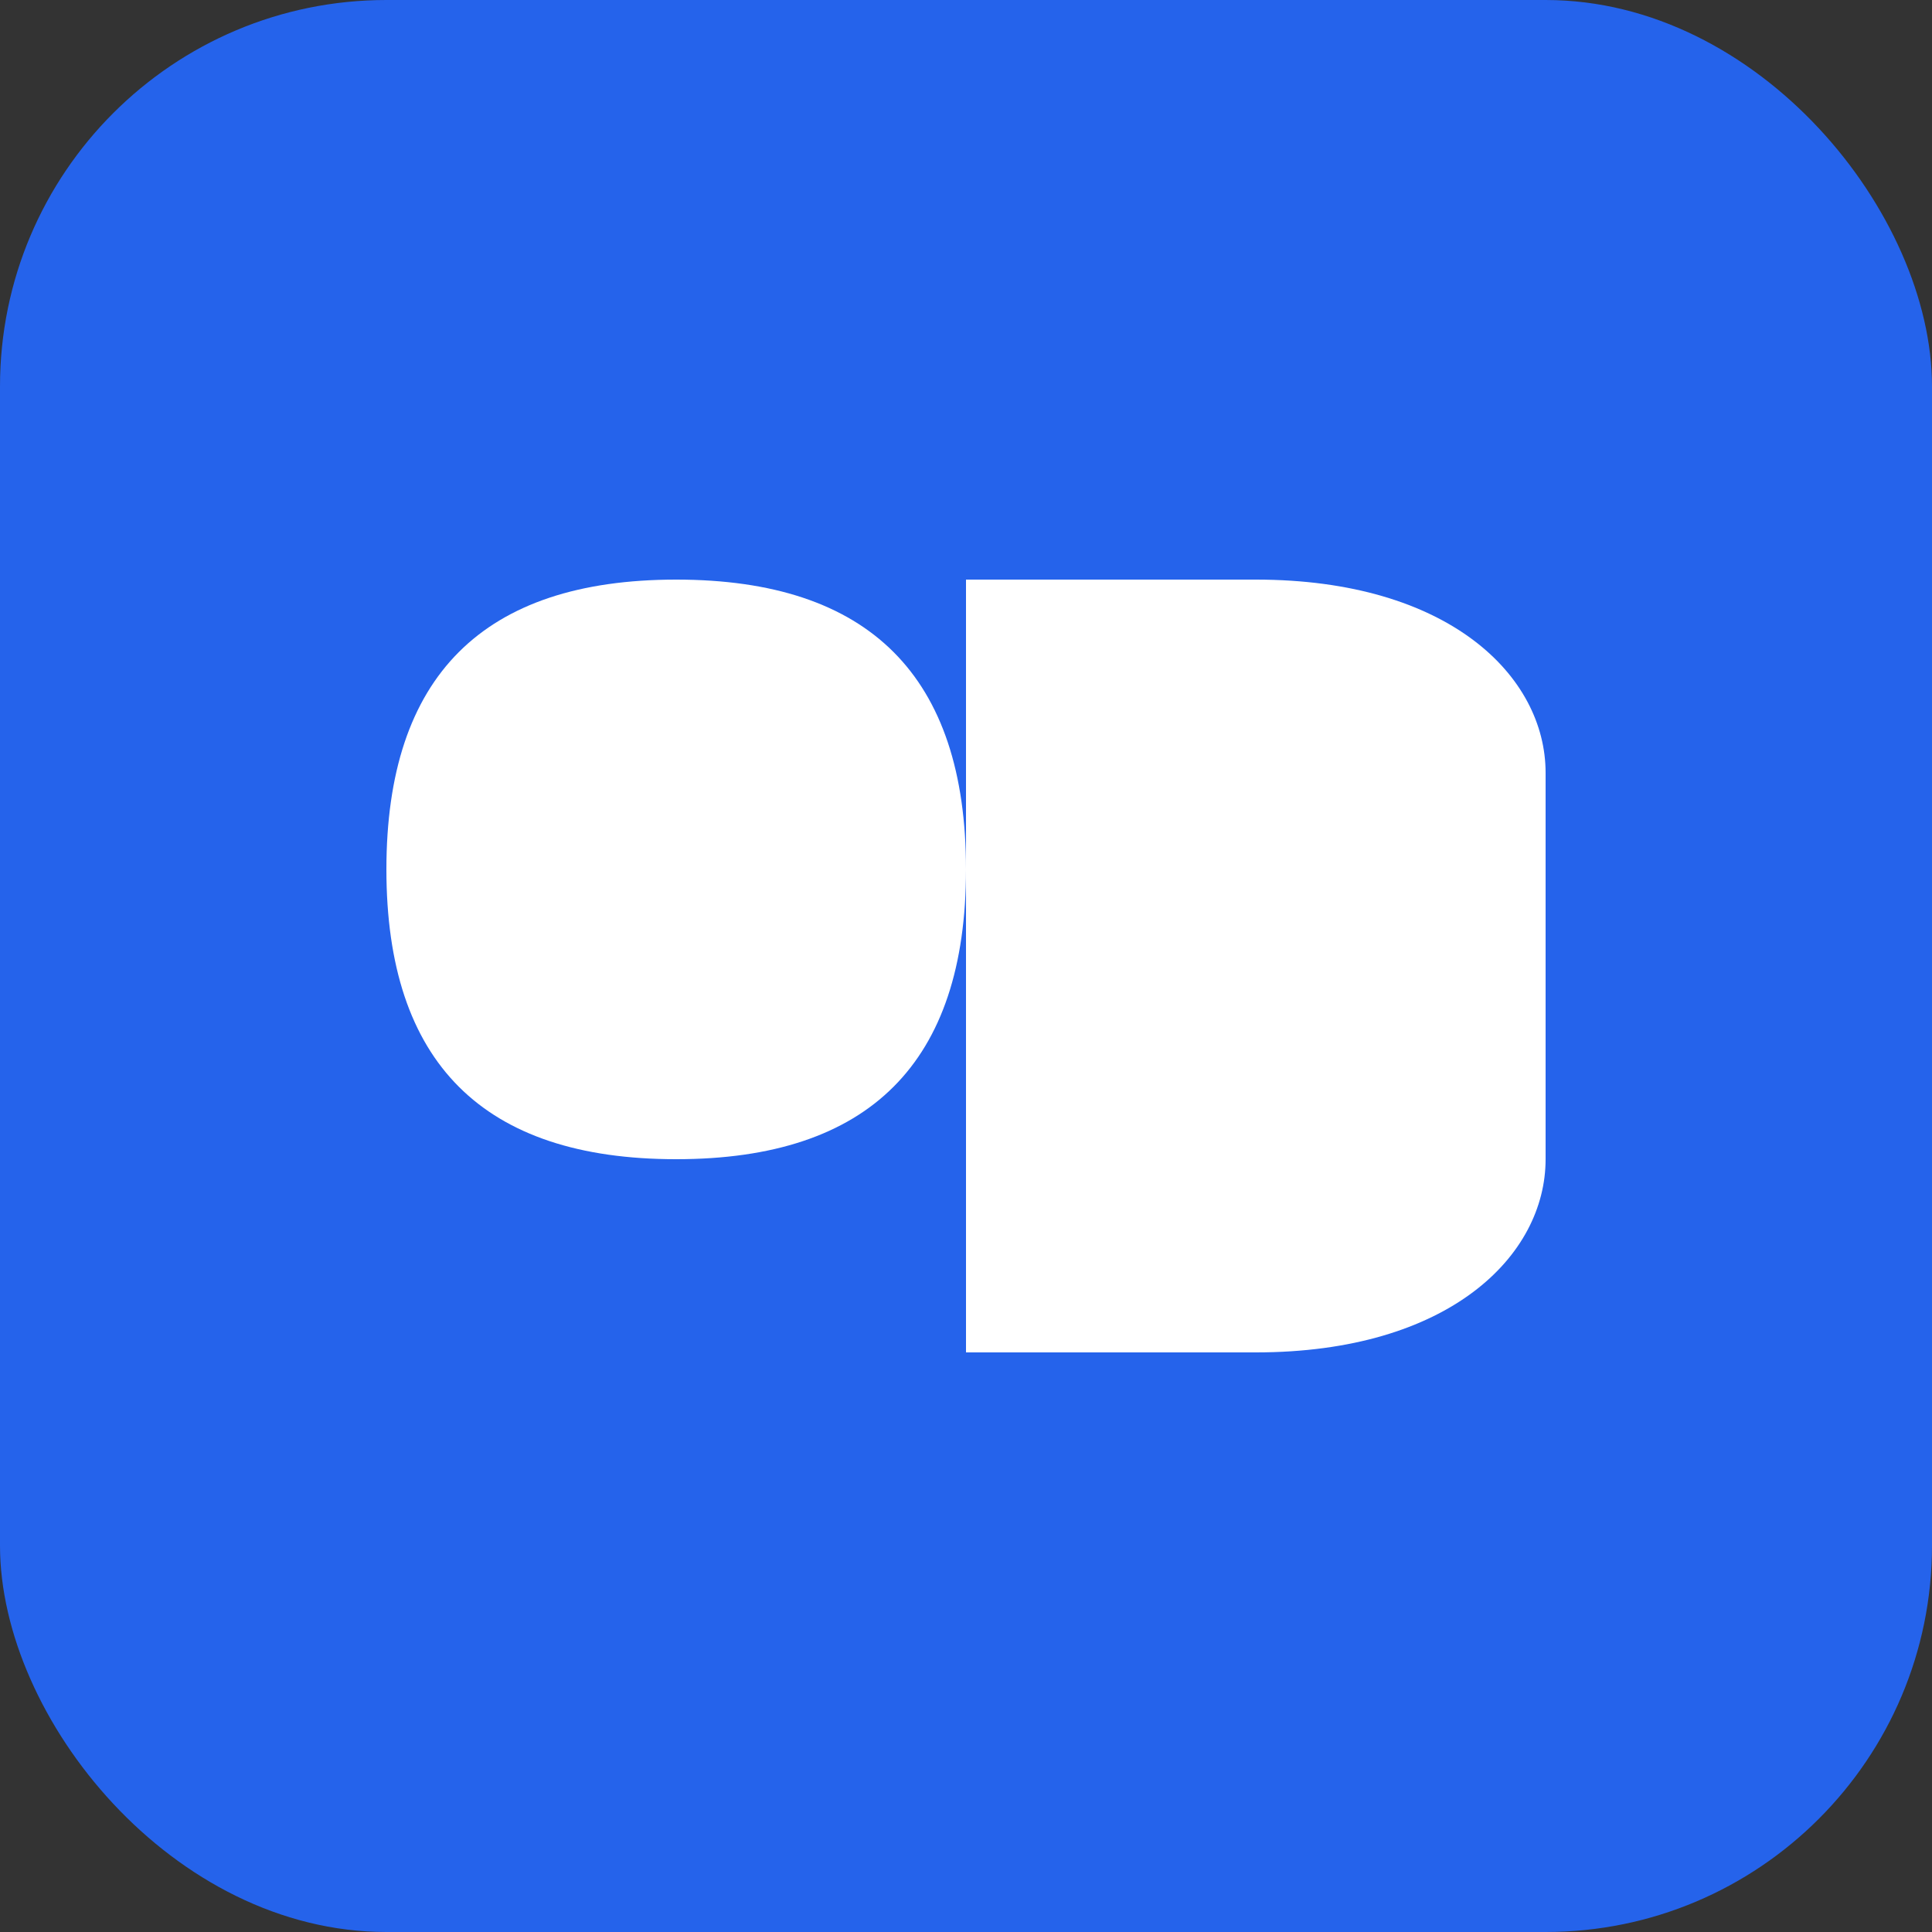
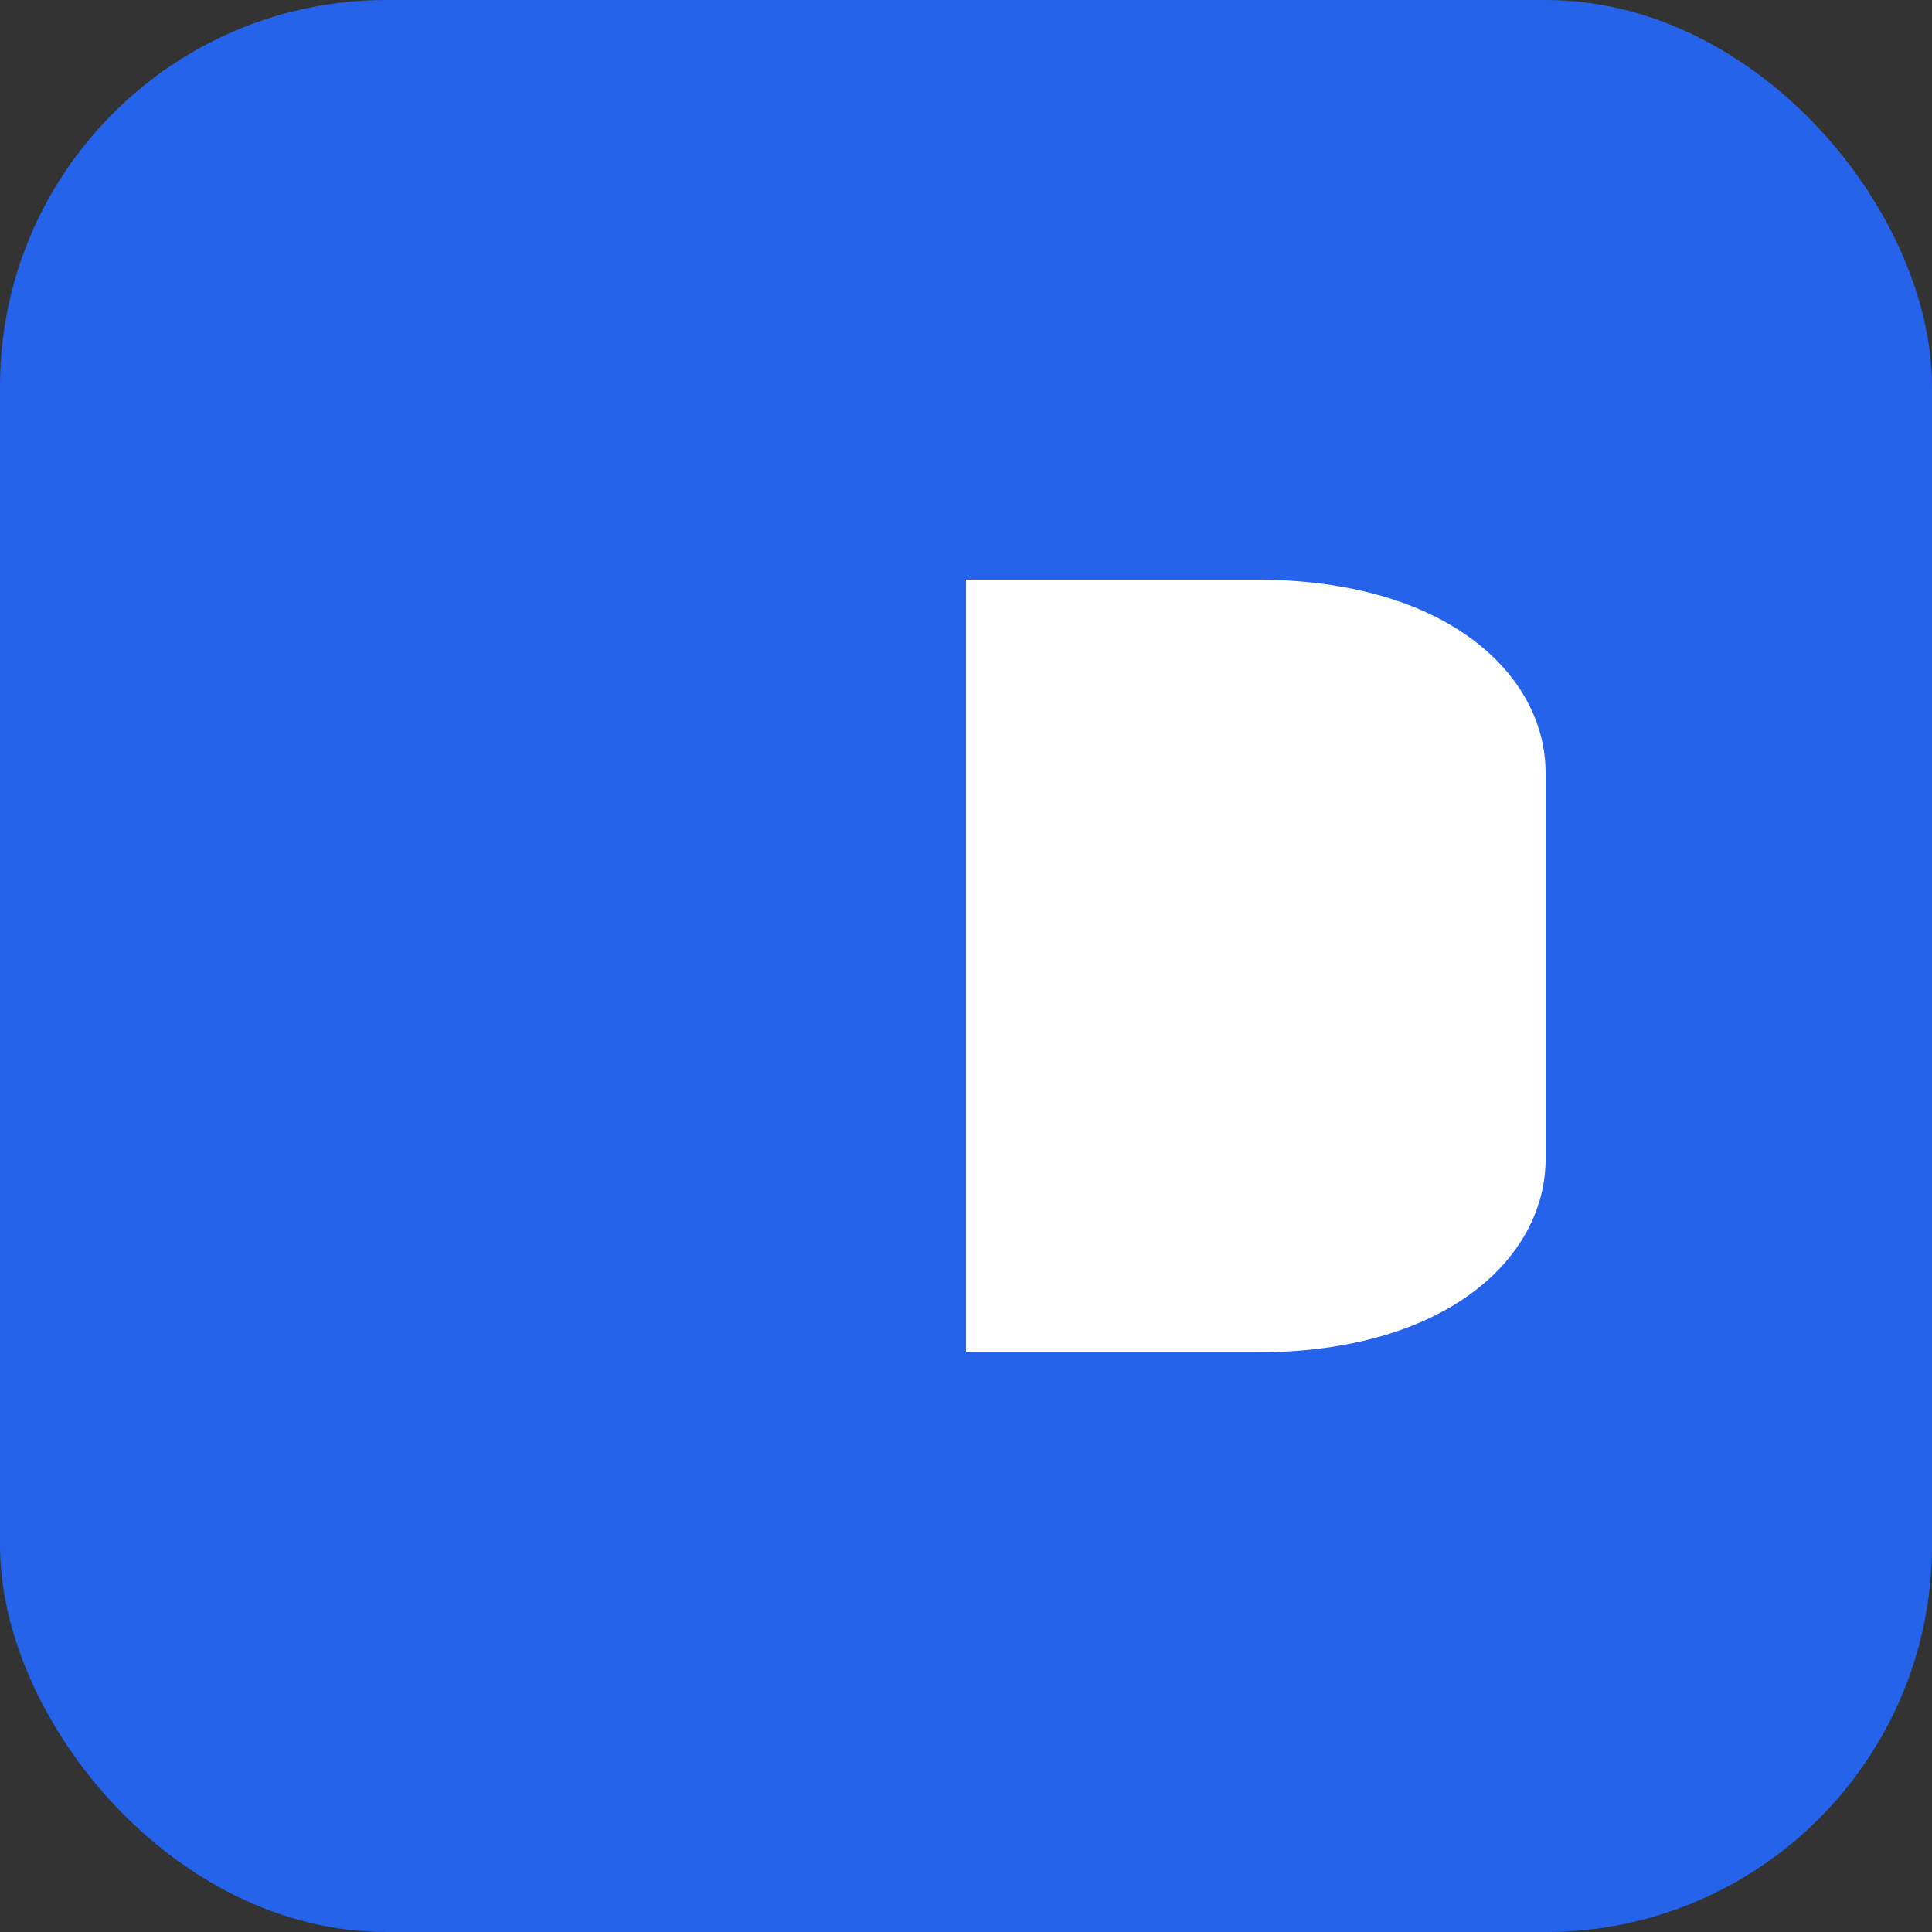
<svg xmlns="http://www.w3.org/2000/svg" viewBox="0 0 100 100" width="48" height="48">
  <rect x="0" y="0" width="100" height="100" fill="#333333" stroke="none" />
  <rect width="100" height="100" rx="20" fill="#2563eb" />
-   <path d="M35 30C45 30 50 35 50 45C50 55 45 60 35 60C25 60 20 55 20 45C20 35 25 30 35 30Z" fill="white" />
  <path d="M80 40C80 35 75 30 65 30L50 30L50 70L65 70C75 70 80 65 80 60Z" fill="white" />
</svg>